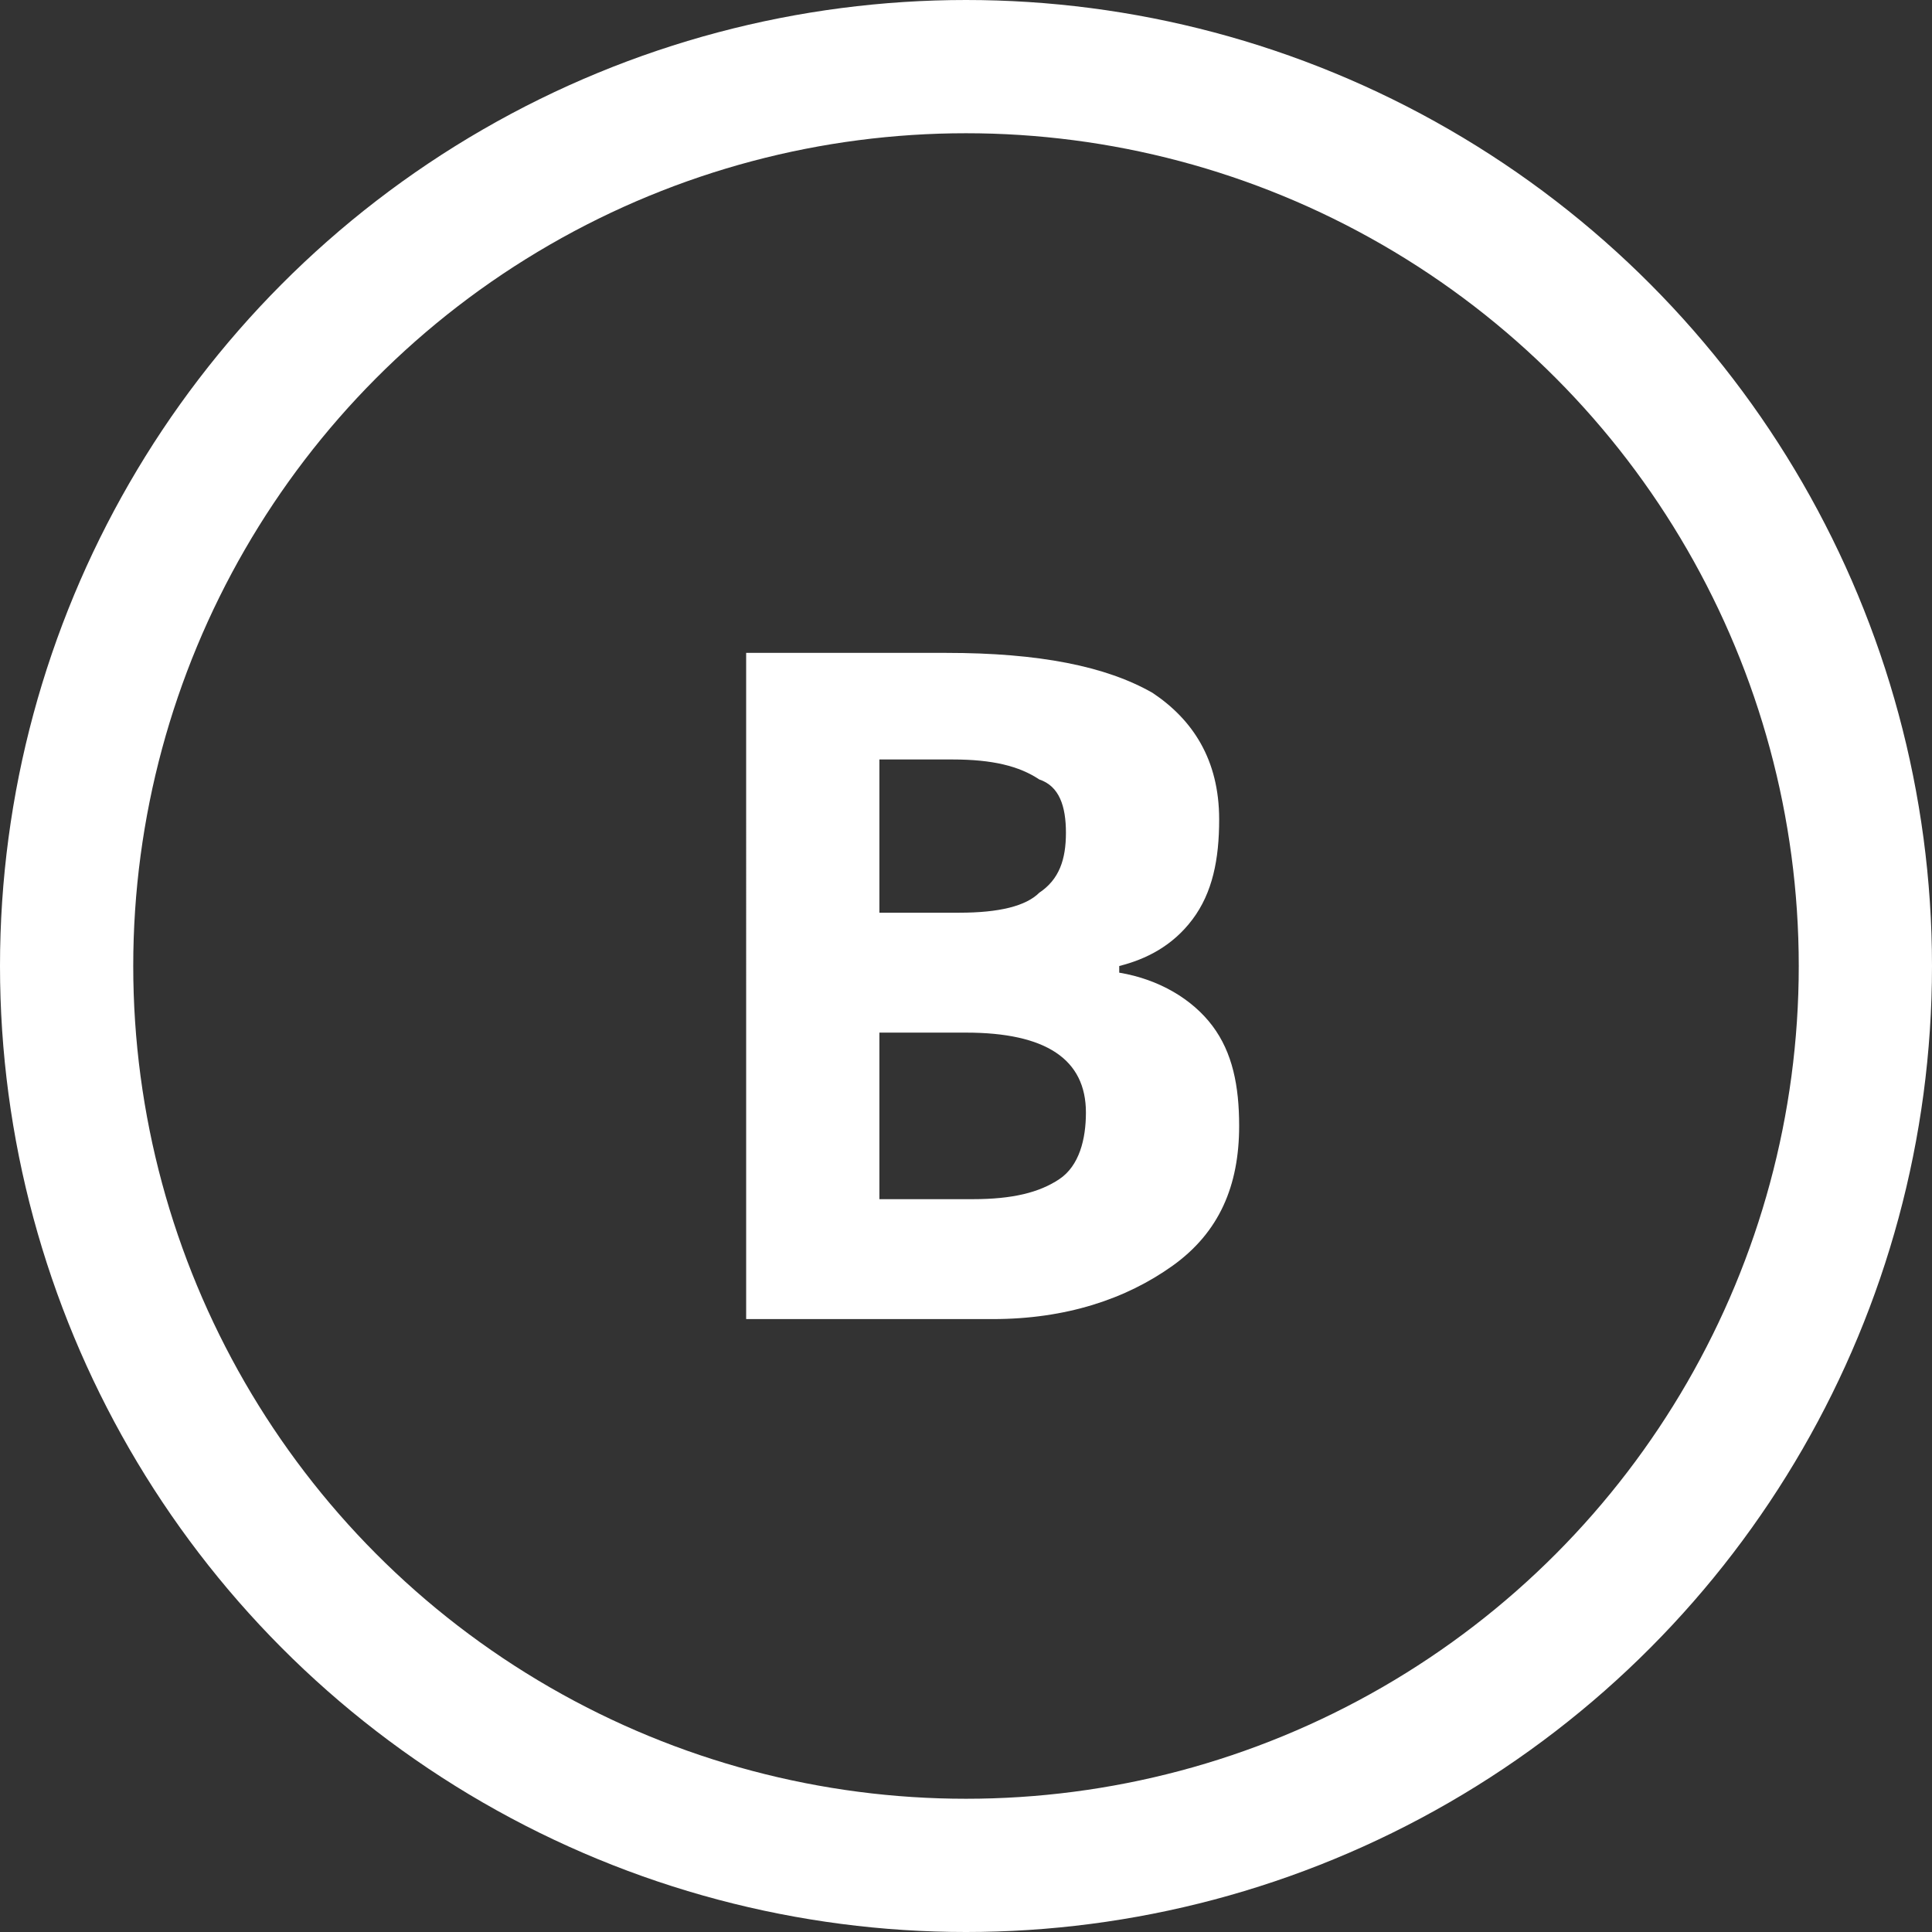
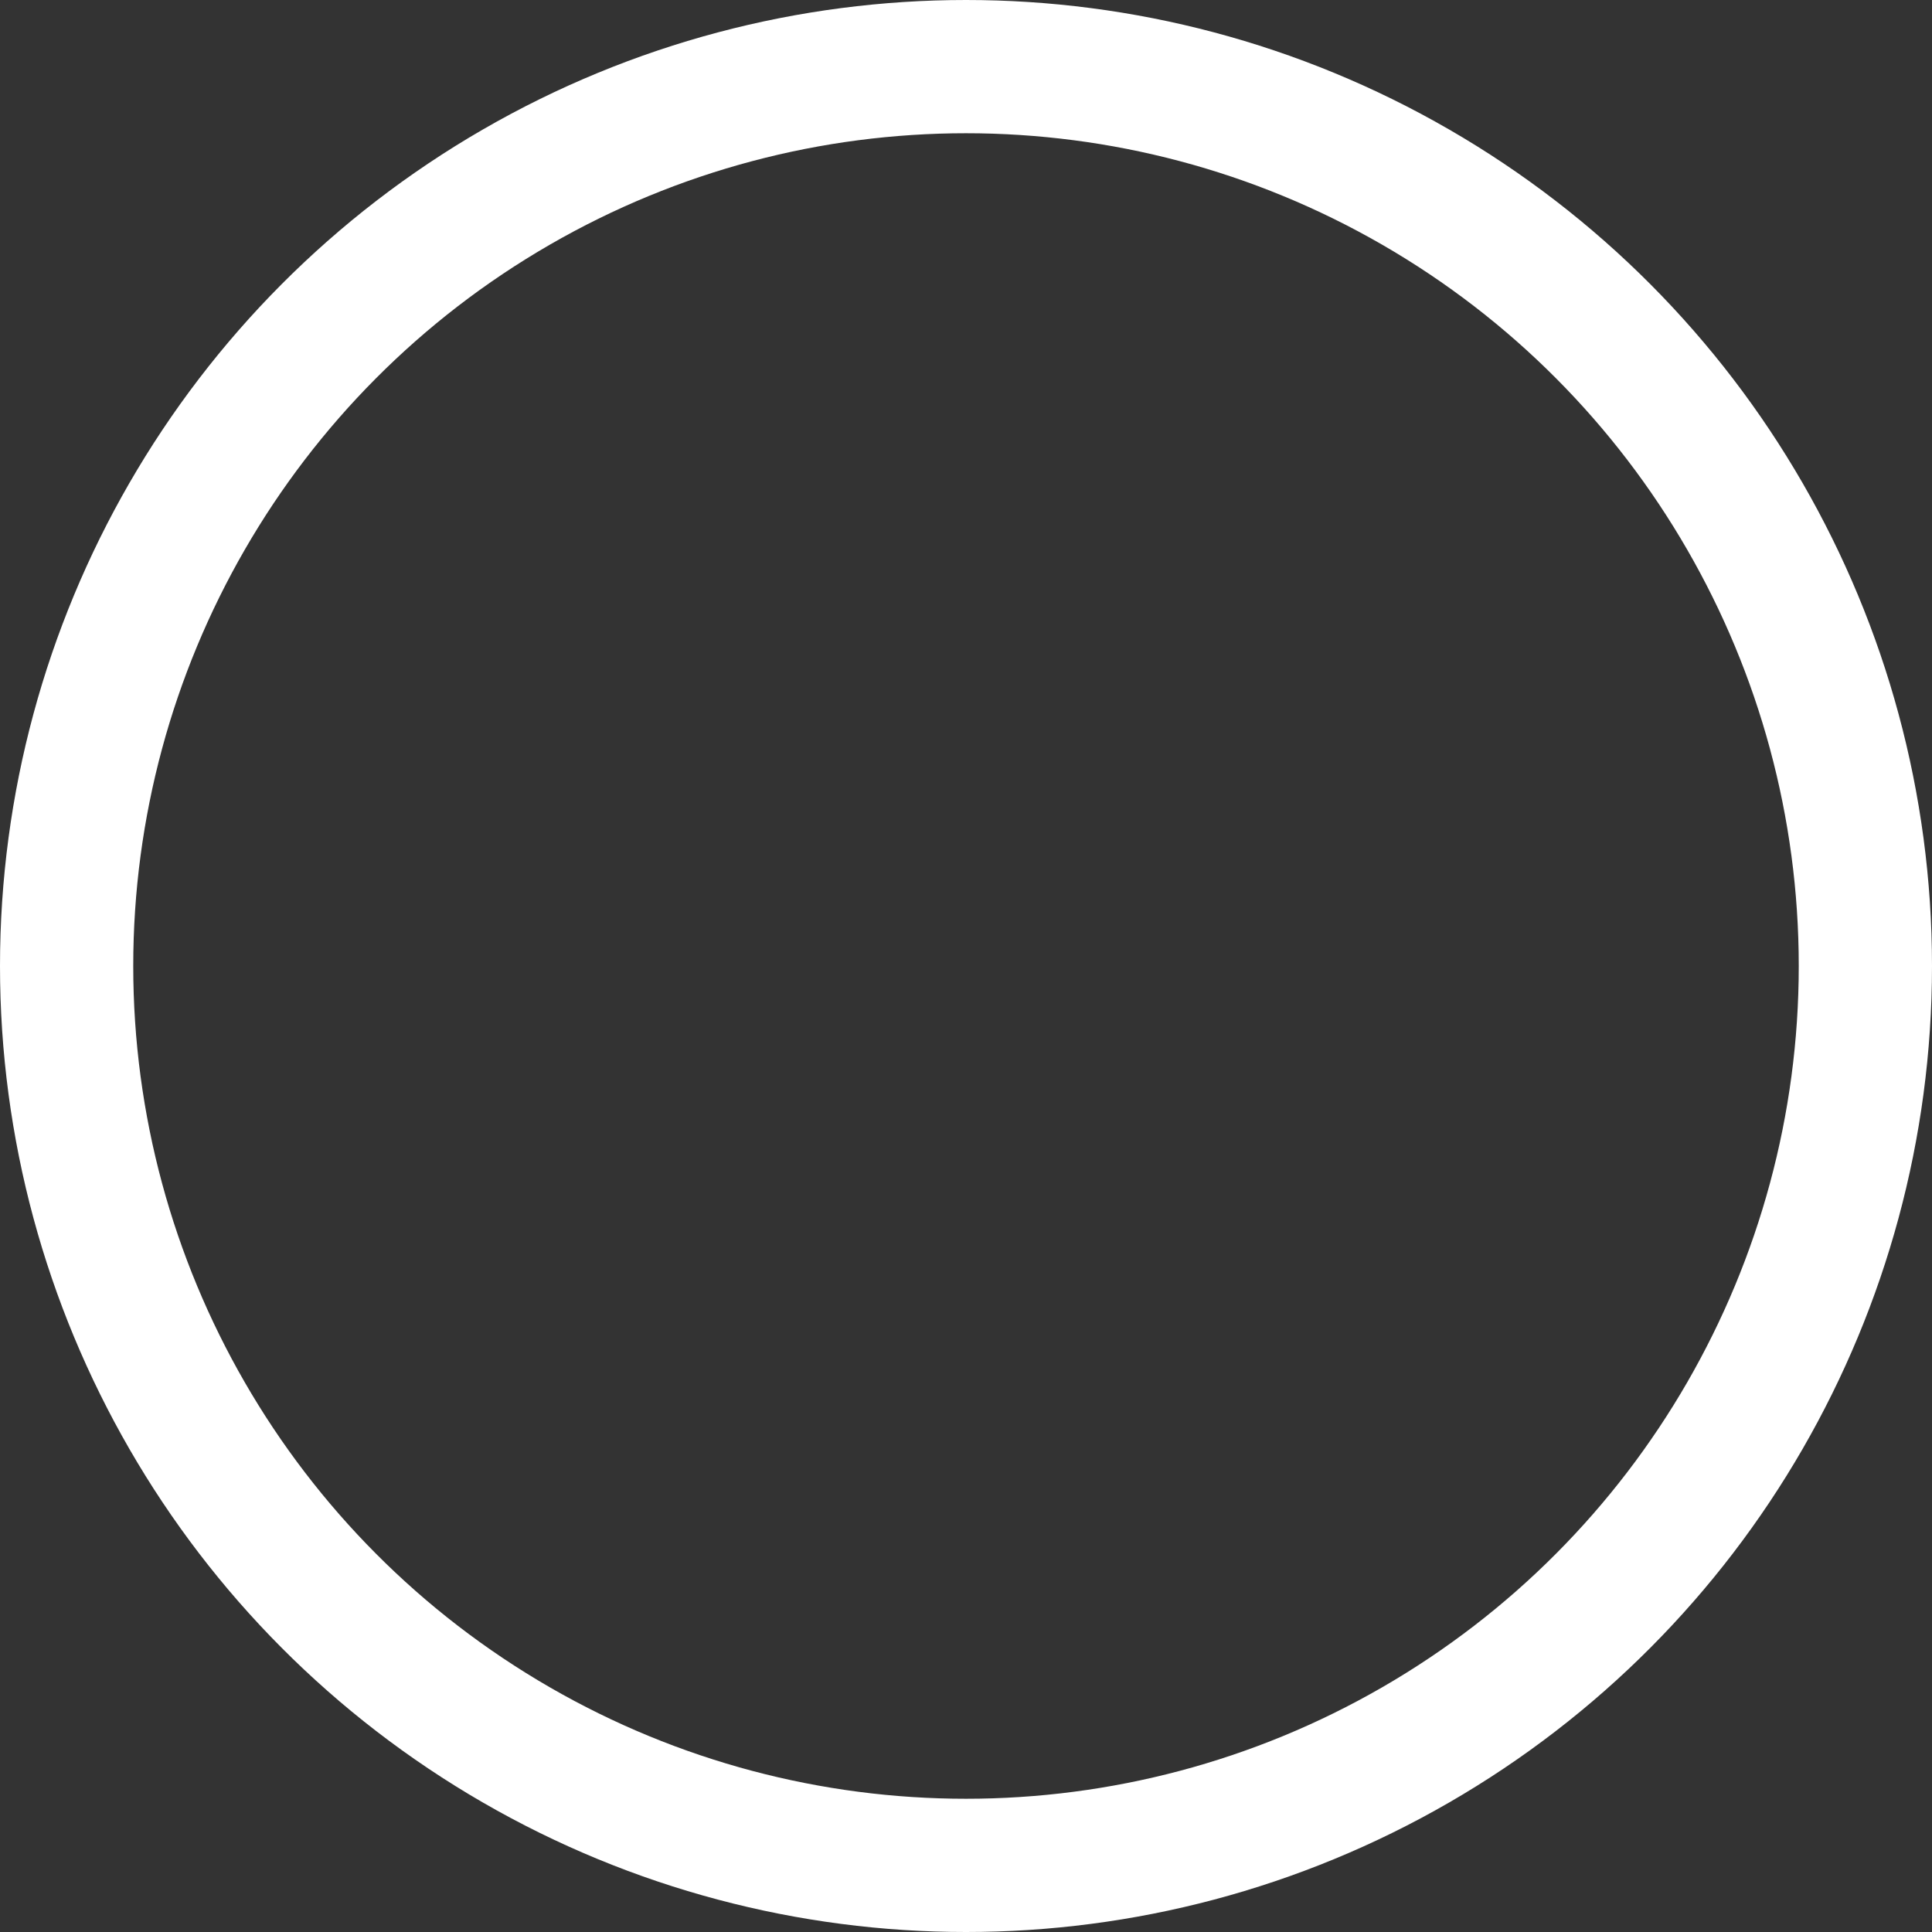
<svg xmlns="http://www.w3.org/2000/svg" version="1.1" id="Layer_1" x="0px" y="0px" viewBox="0 0 29 29" style="enable-background:new 0 0 29 29;" xml:space="preserve">
  <rect x="0" y="0" width="29" height="29" fill="#333333" stroke="none" />
  <style type="text/css">
	.st0{enable-background:new    ;}
	.st1{fill:#FFFFFF;}
	.st2{fill:none;}
	.st3{fill:none;stroke:#FFFFFF;stroke-width:2;}
</style>
  <g class="st0">
-     <path class="st1" d="M11.1,9.8h3.1c1.4,0,2.4,0.2,3.1,0.6c0.6,0.4,1,1,1,1.9c0,0.6-0.1,1.1-0.4,1.5s-0.7,0.6-1.1,0.7v0.1   c0.6,0.1,1.1,0.4,1.4,0.8s0.4,0.9,0.4,1.5c0,0.9-0.3,1.6-1,2.1c-0.7,0.5-1.6,0.8-2.7,0.8h-3.7V9.8z M13.2,13.7h1.2   c0.6,0,1-0.1,1.2-0.3c0.3-0.2,0.4-0.5,0.4-0.9c0-0.4-0.1-0.7-0.4-0.8c-0.3-0.2-0.7-0.3-1.3-0.3h-1.1V13.7z M13.2,15.4V18h1.4   c0.6,0,1-0.1,1.3-0.3c0.3-0.2,0.4-0.6,0.4-1c0-0.8-0.6-1.2-1.8-1.2H13.2z" />
-   </g>
+     </g>
  <g id="Ellipse_478" transform="translate(483 1124)">
-     <circle class="st2" cx="-468.5" cy="-1109.5" r="14.5" />
    <circle class="st3" cx="-468.5" cy="-1109.5" r="13.5" />
  </g>
</svg>